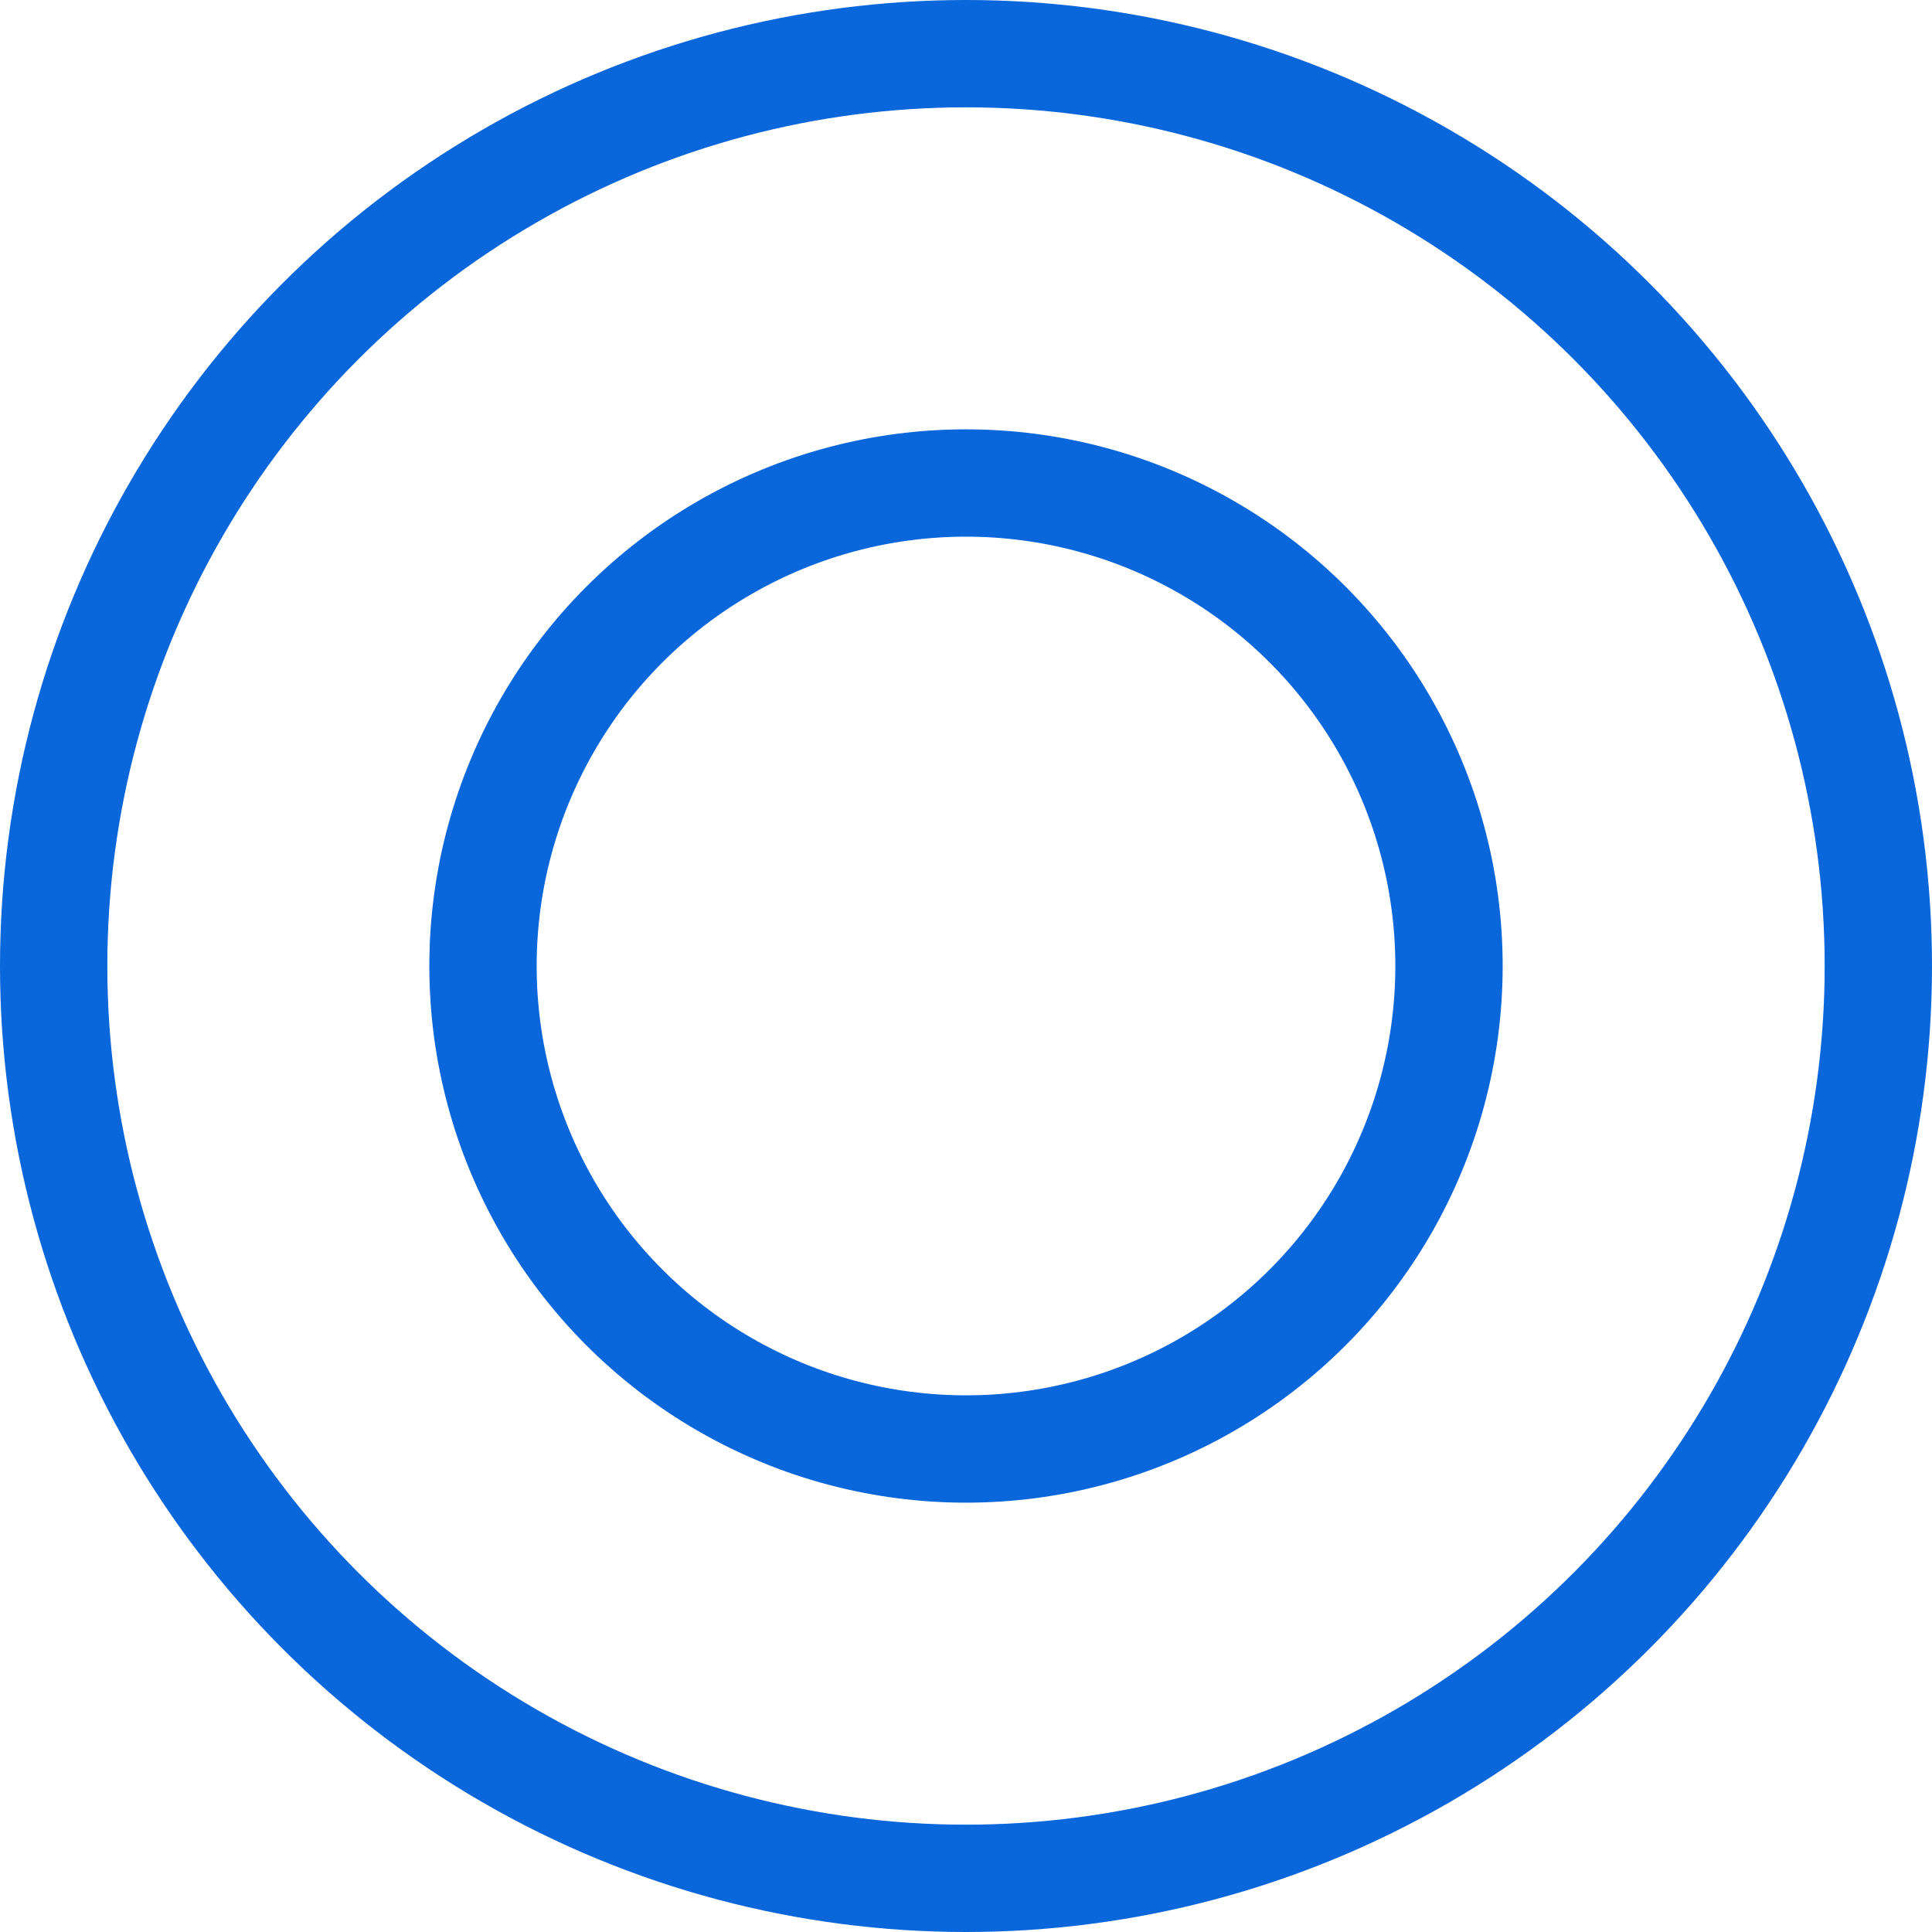
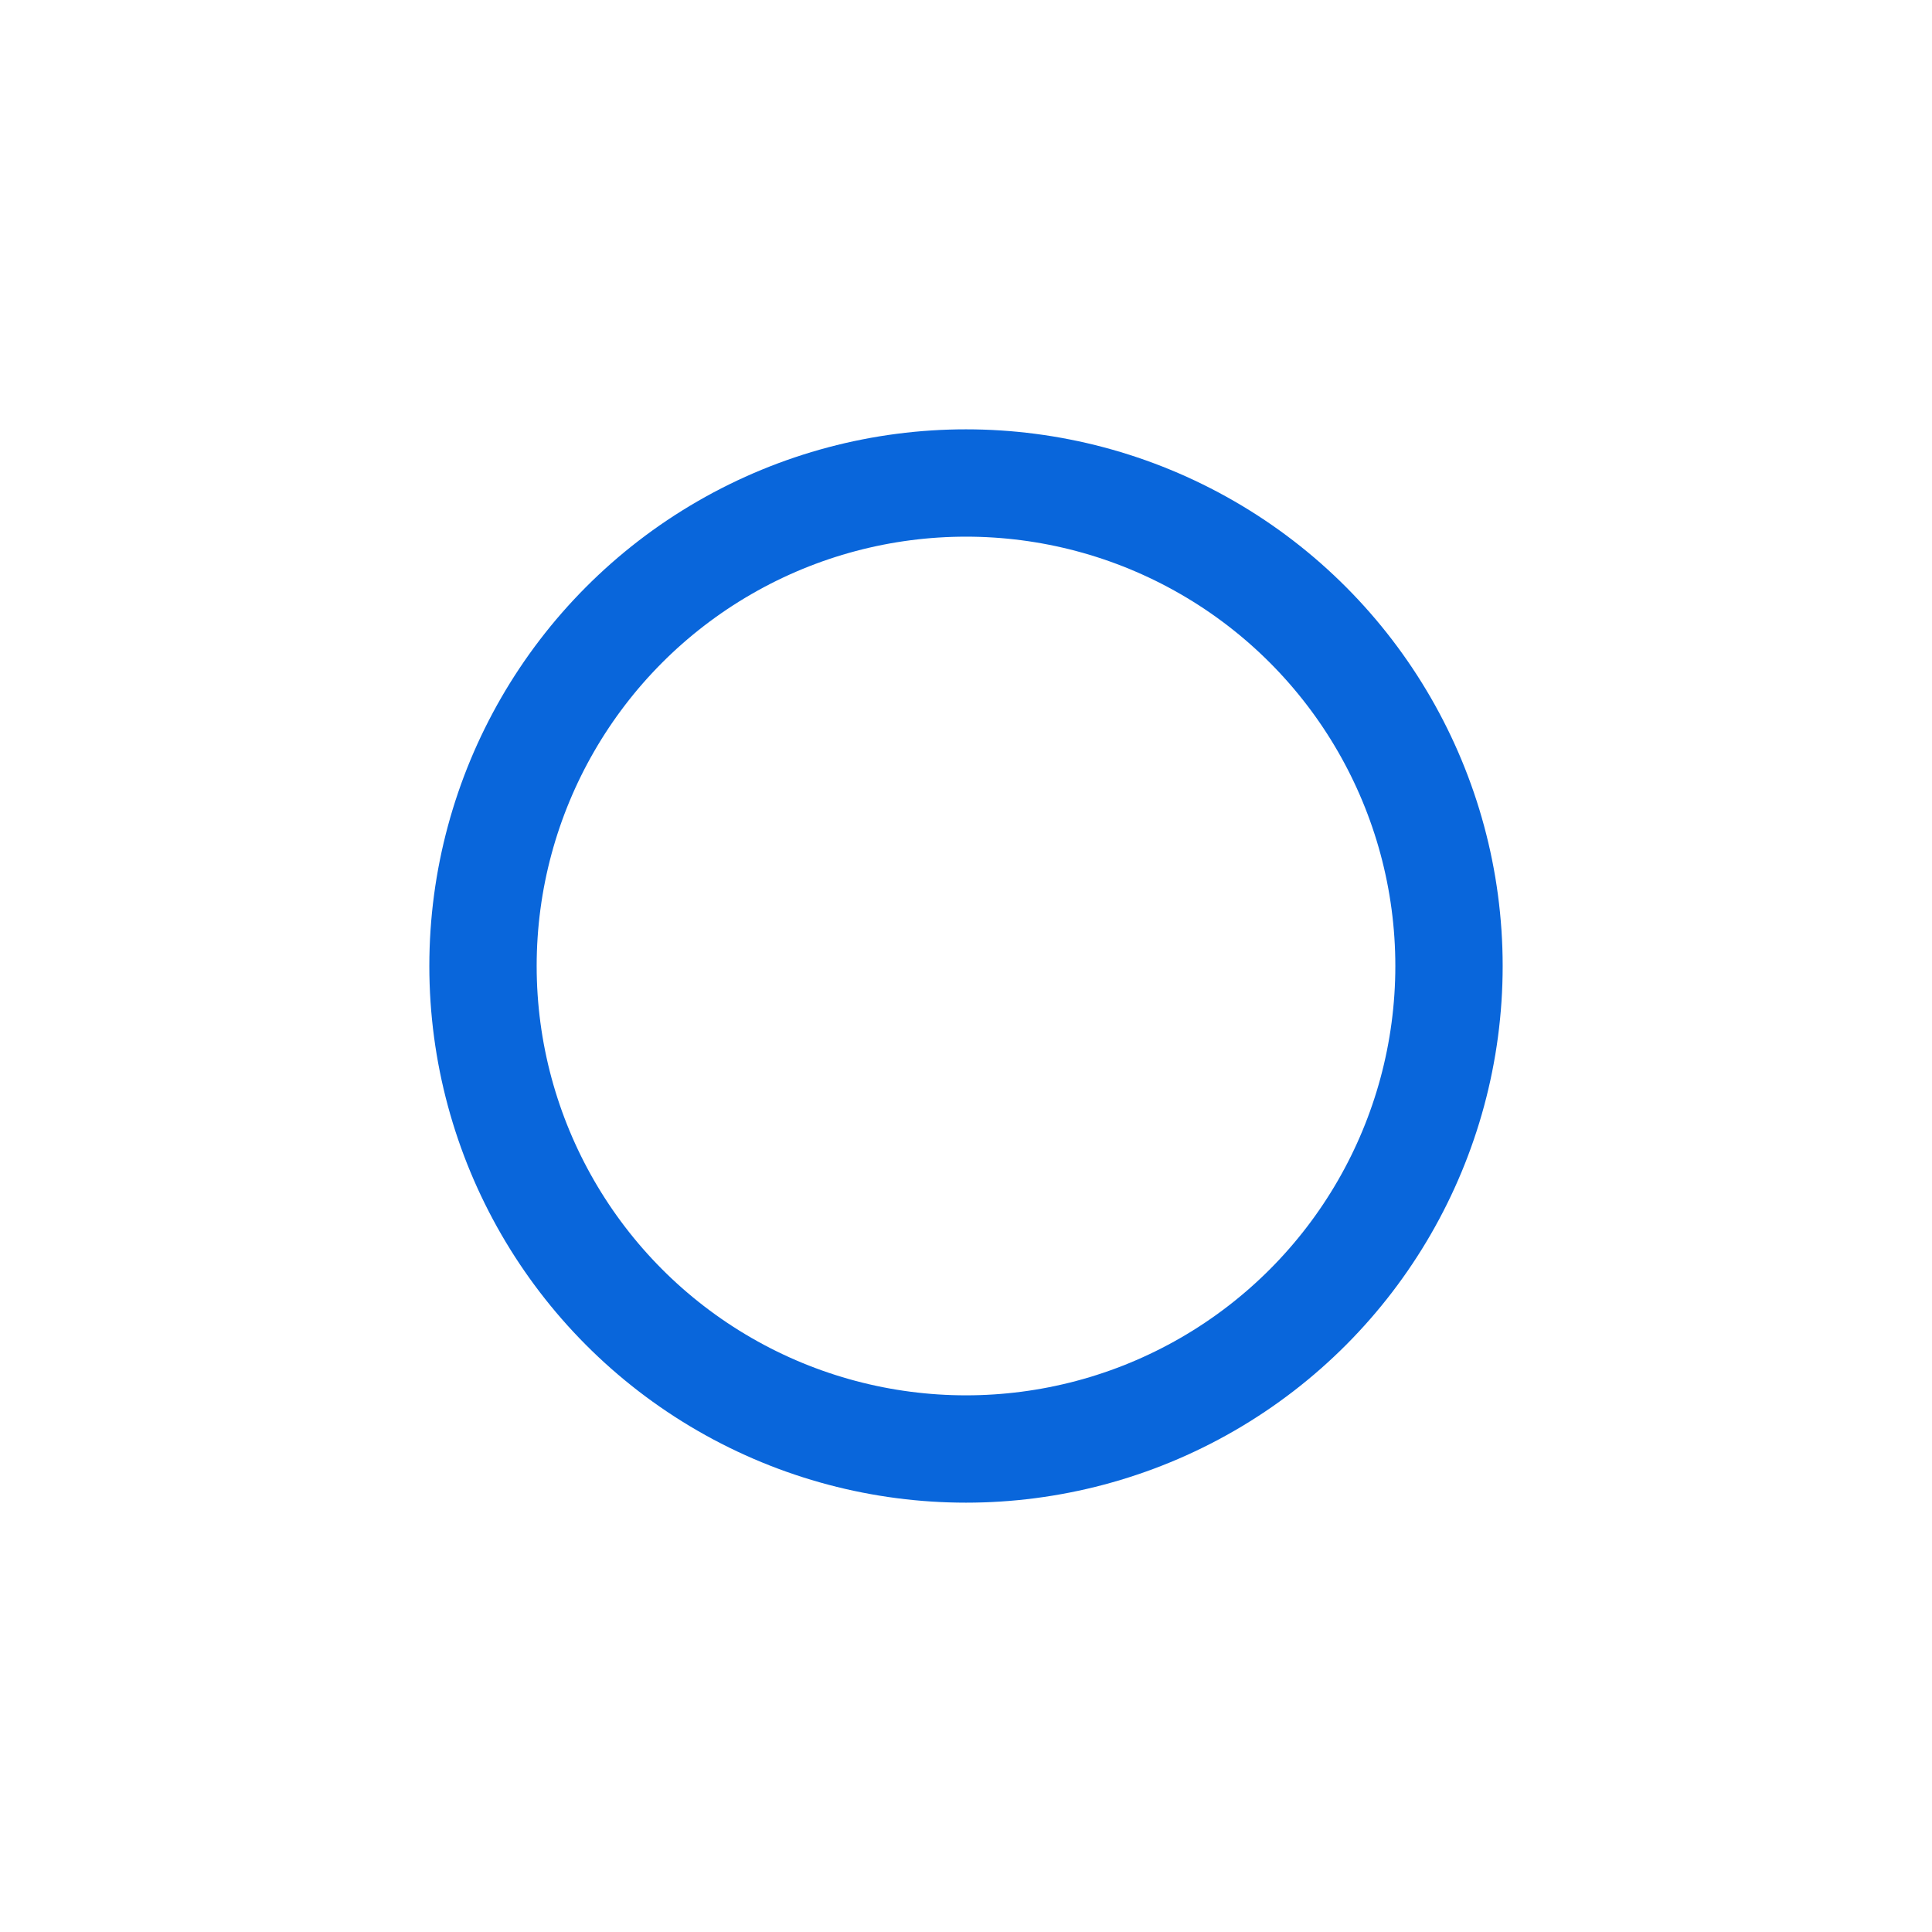
<svg xmlns="http://www.w3.org/2000/svg" height="18" viewBox="0 0 18 18" width="18">
  <g fill="none" stroke="#0966db">
    <g>
-       <circle cx="9" cy="9" r="9" stroke="none" />
-       <circle cx="9" cy="9" fill="none" r="8.5" />
-     </g>
+       </g>
    <g>
      <circle cx="9" cy="9" r="5" stroke="none" />
      <circle cx="9" cy="9" fill="none" r="4.5" />
    </g>
  </g>
</svg>